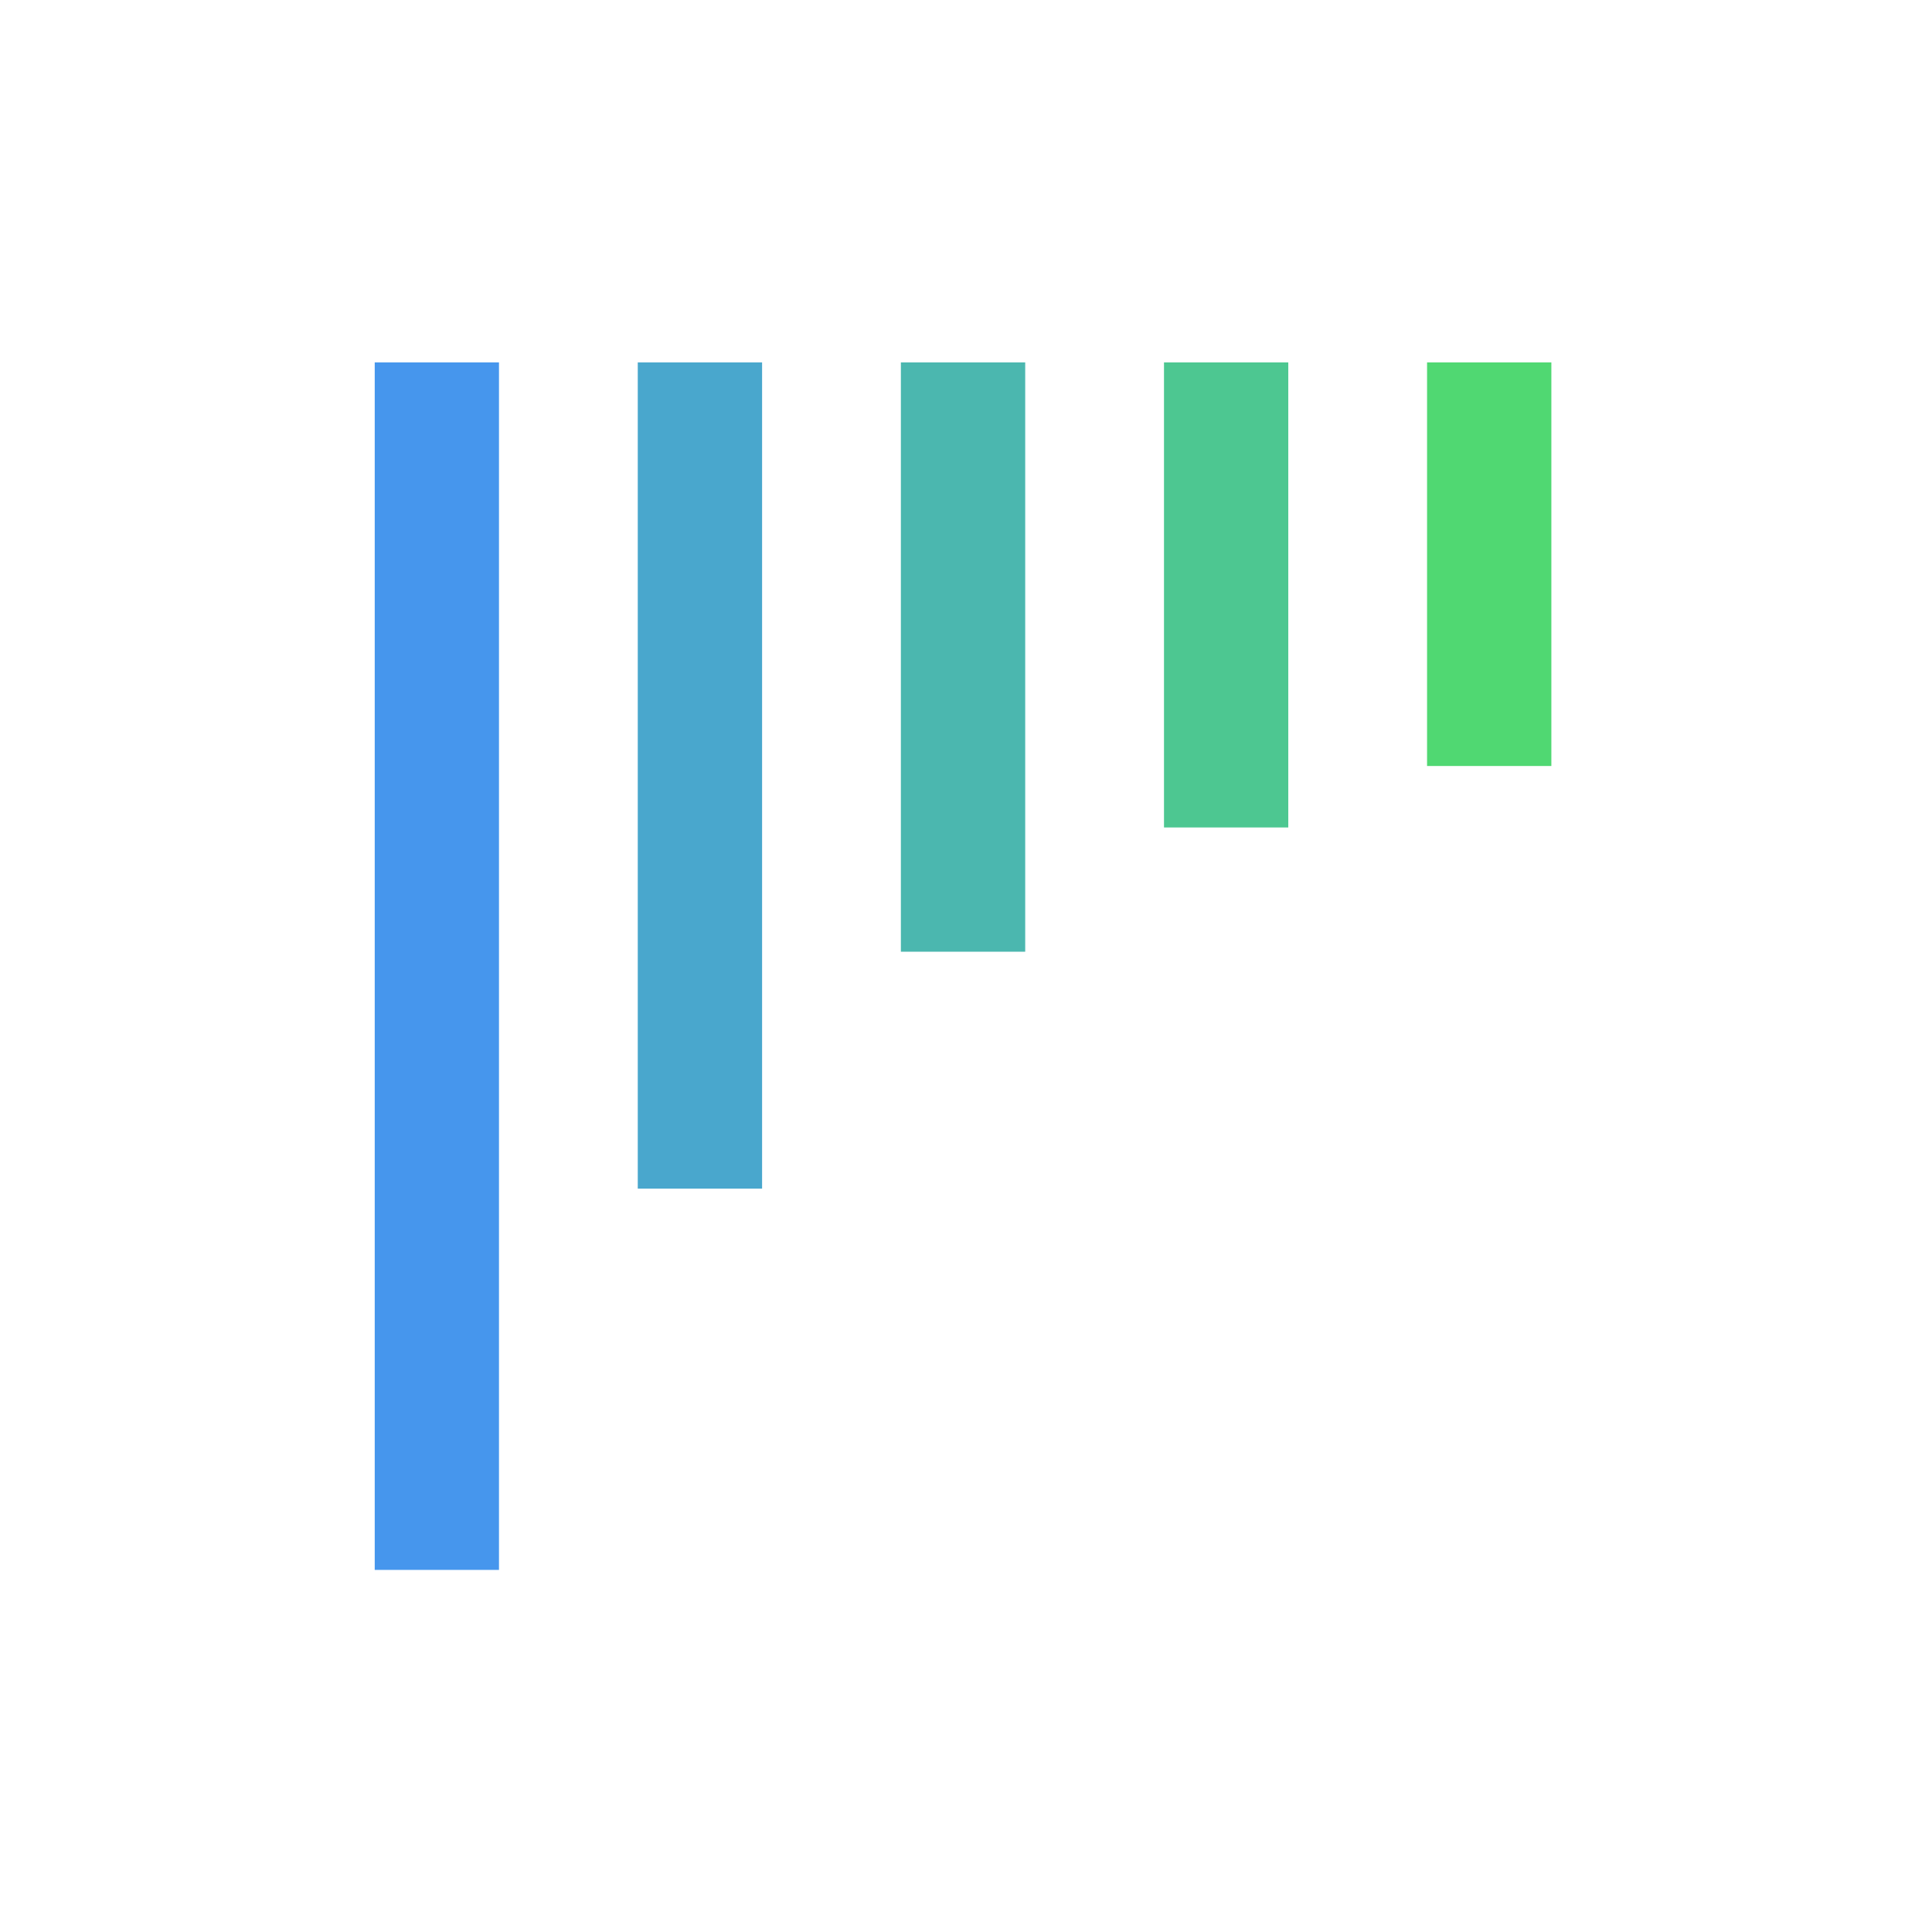
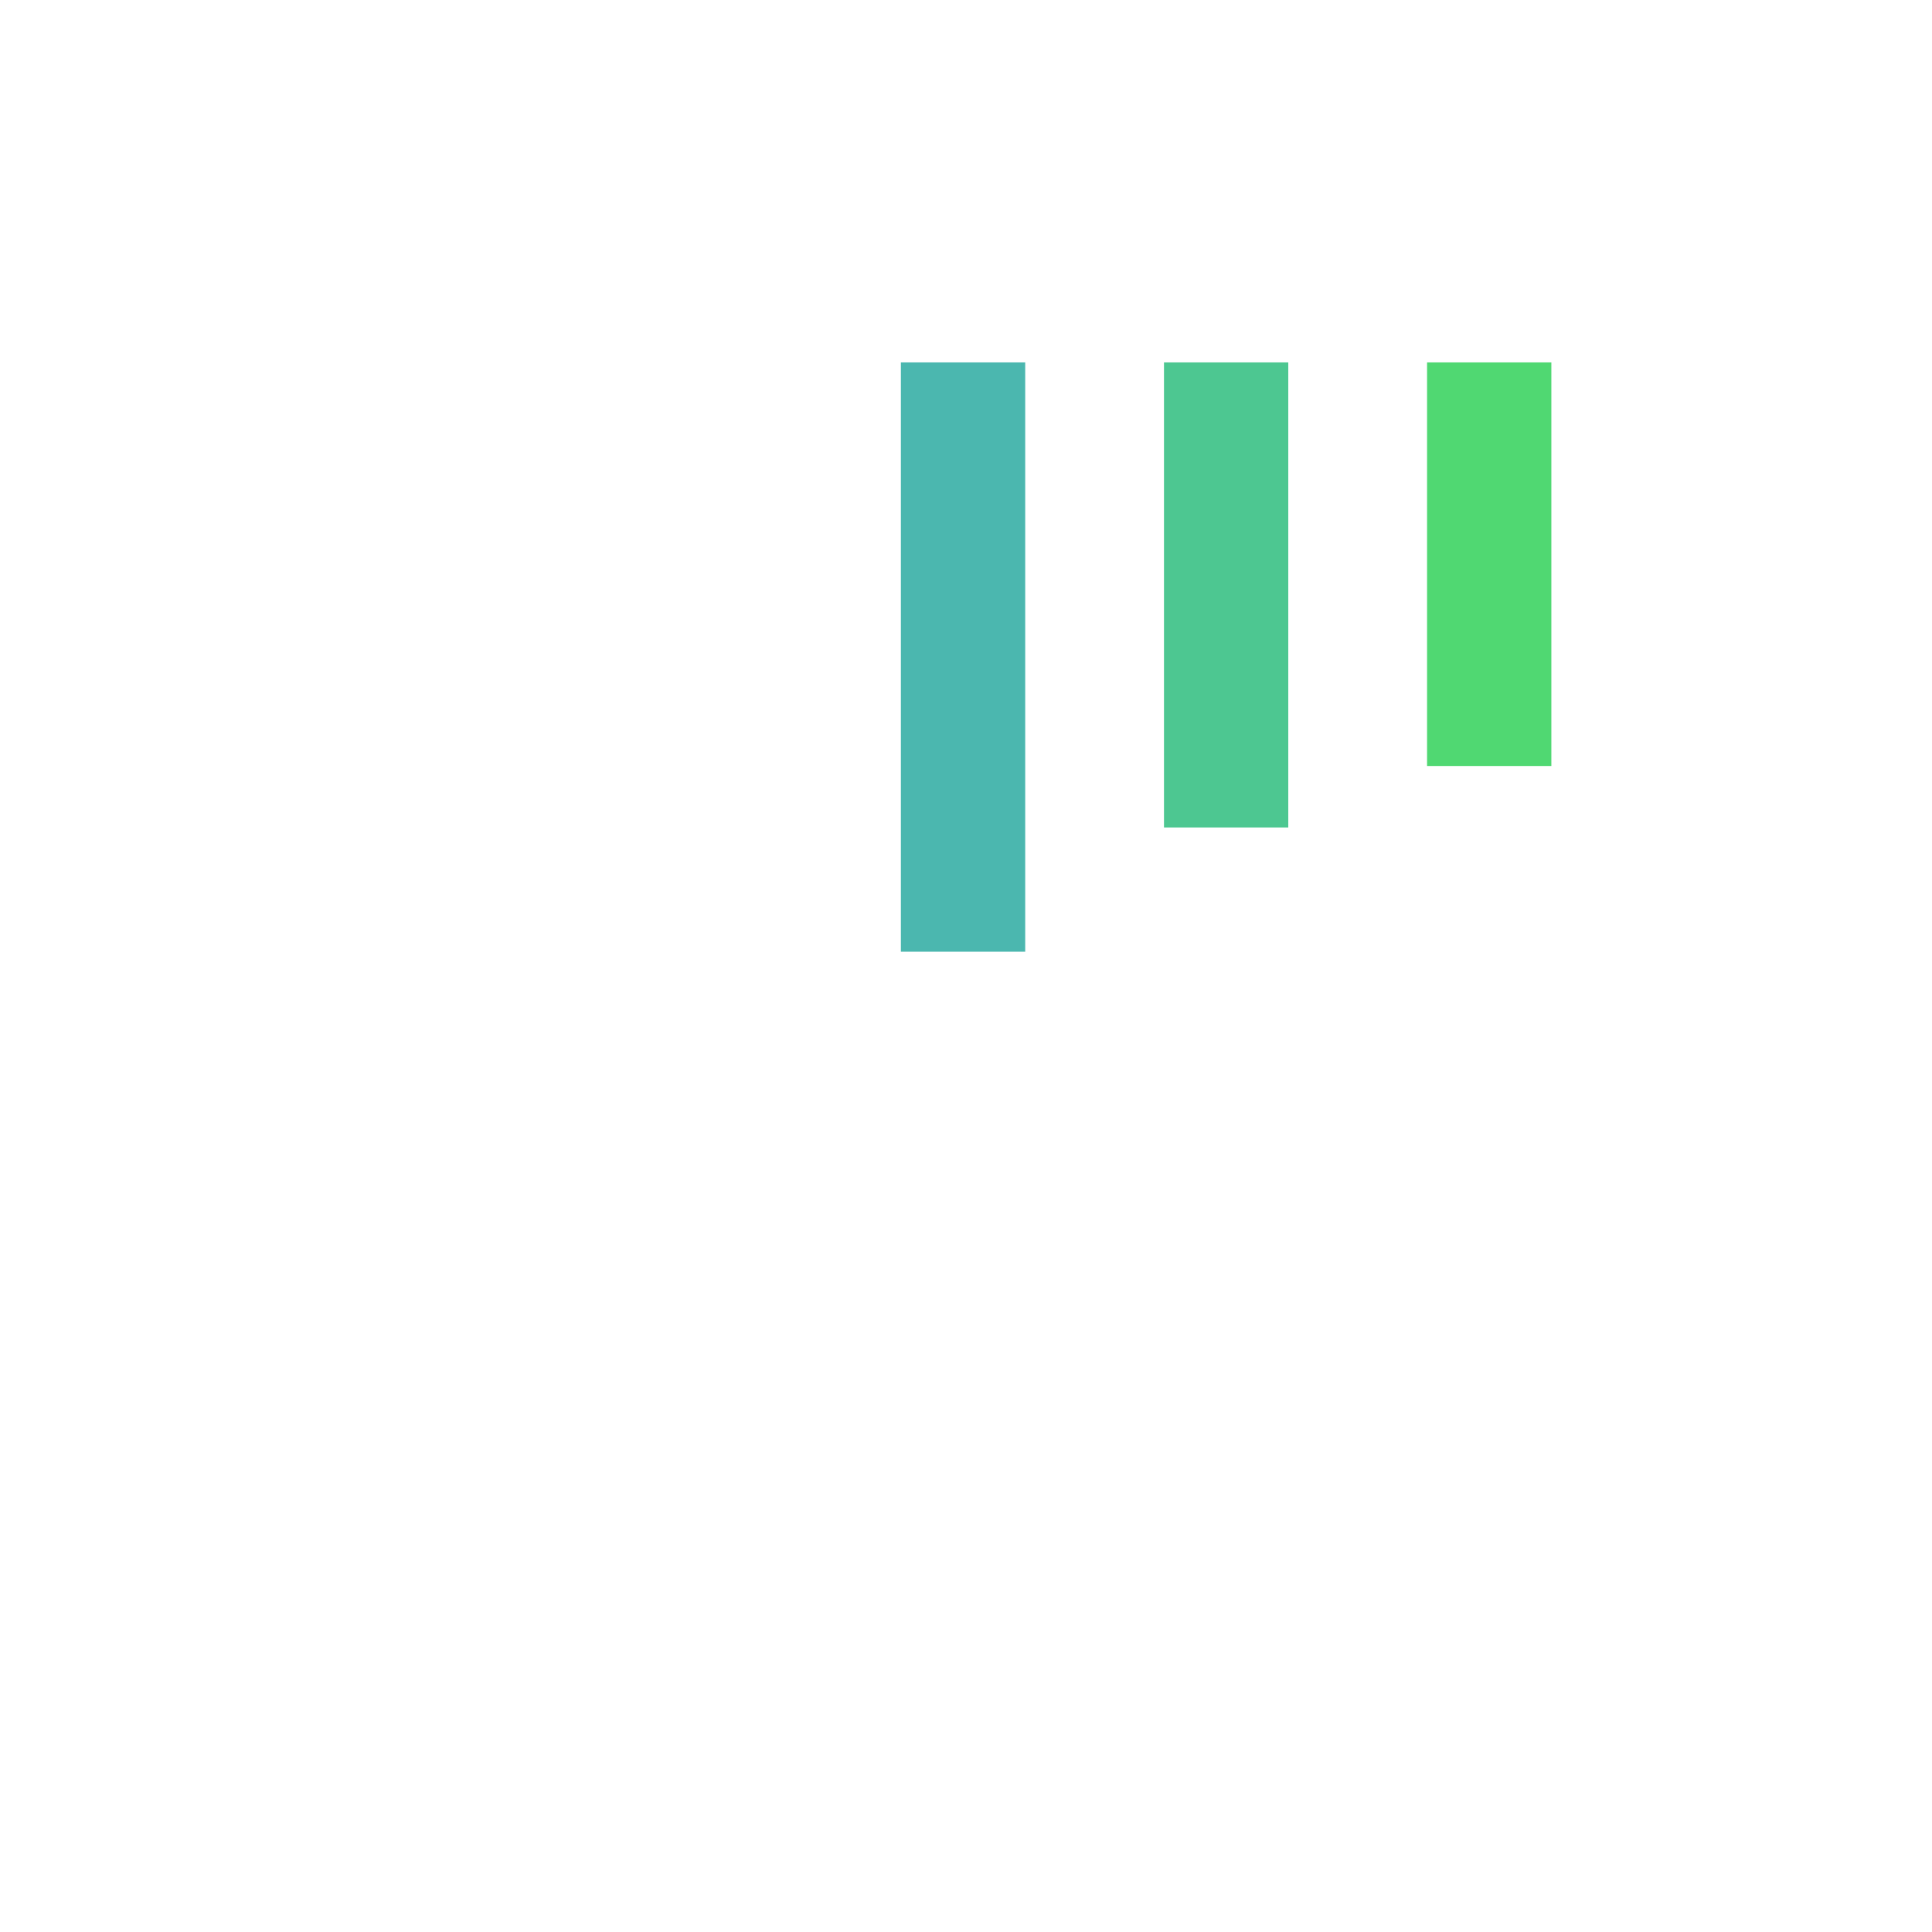
<svg xmlns="http://www.w3.org/2000/svg" width="48" height="48" viewBox="0 0 48 48" fill="none">
-   <path d="M9.31 9.004H12.397V39.004H9.31V9.004Z" fill="#4696ED" />
-   <path d="M15.845 9.004H18.934V29.531H15.845V9.004Z" fill="#49A7CD" />
  <path d="M22.382 9.004H25.471V23.645H22.382V9.004Z" fill="#4BB7AF" />
  <path d="M28.919 9.004H32.007V20.558H28.919V9.004Z" fill="#4DC791" />
  <path d="M35.455 9.004H38.543V19.031H35.455V9.004Z" fill="#50D872" />
</svg>